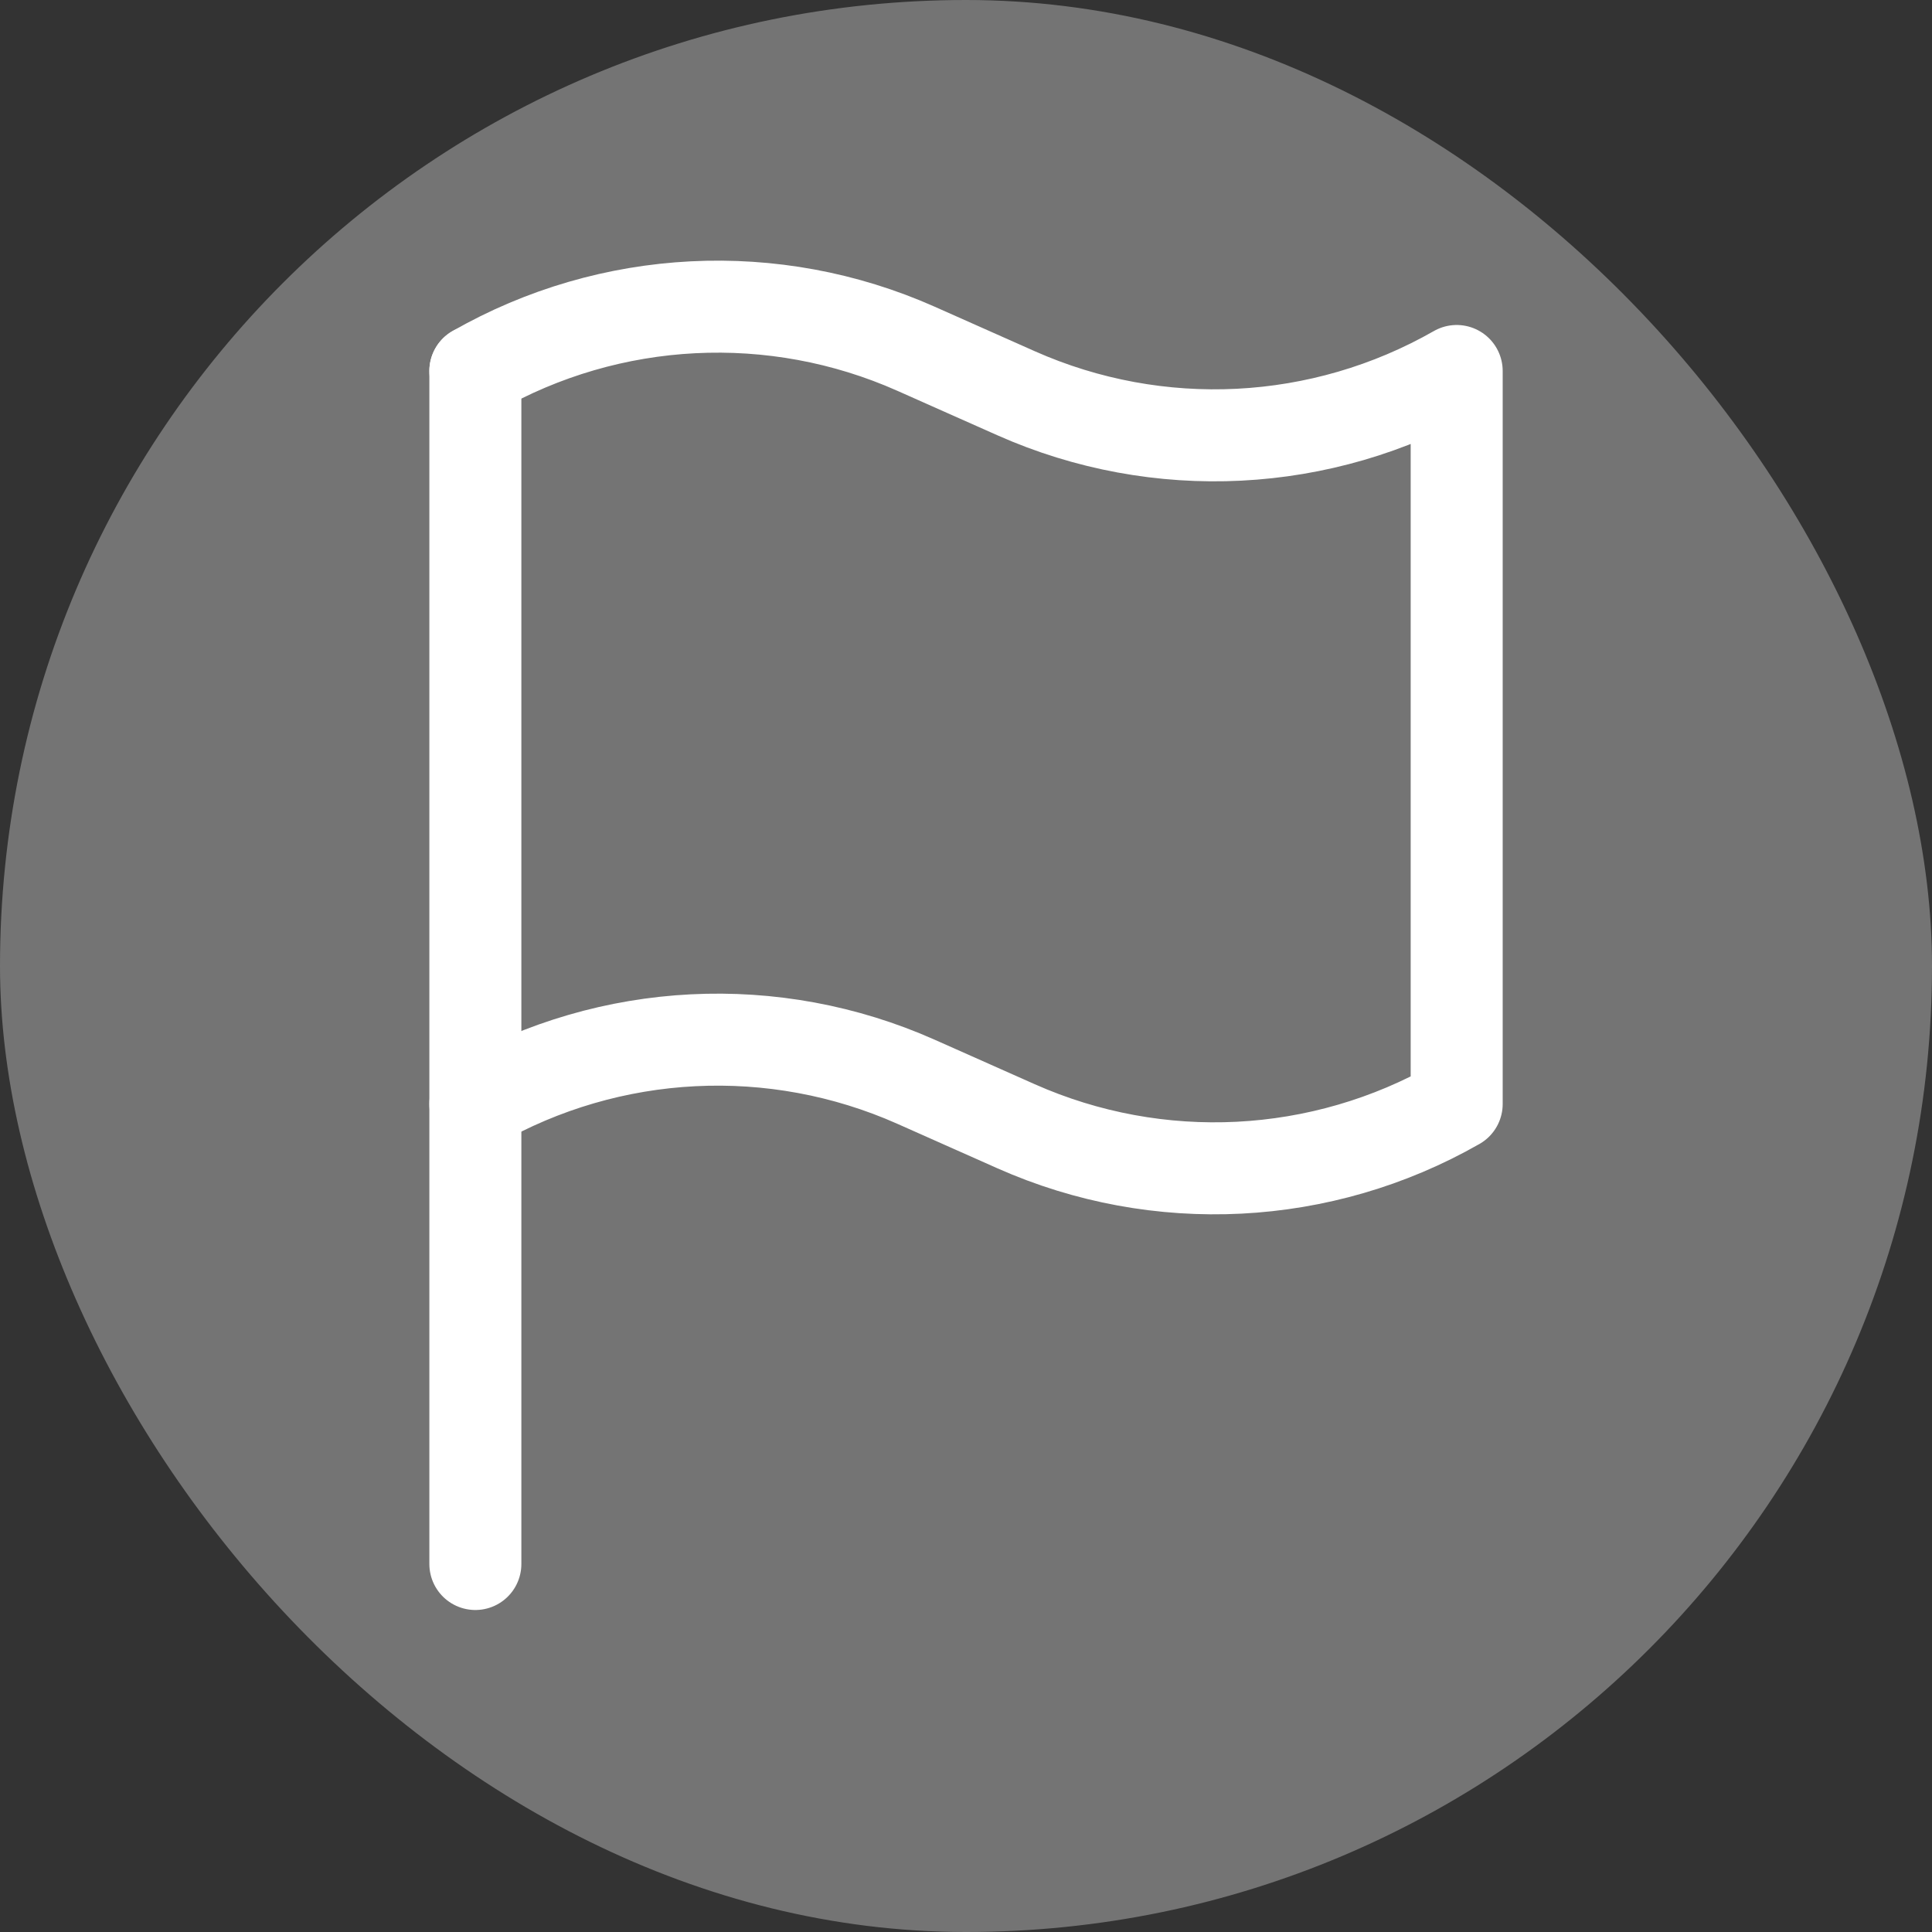
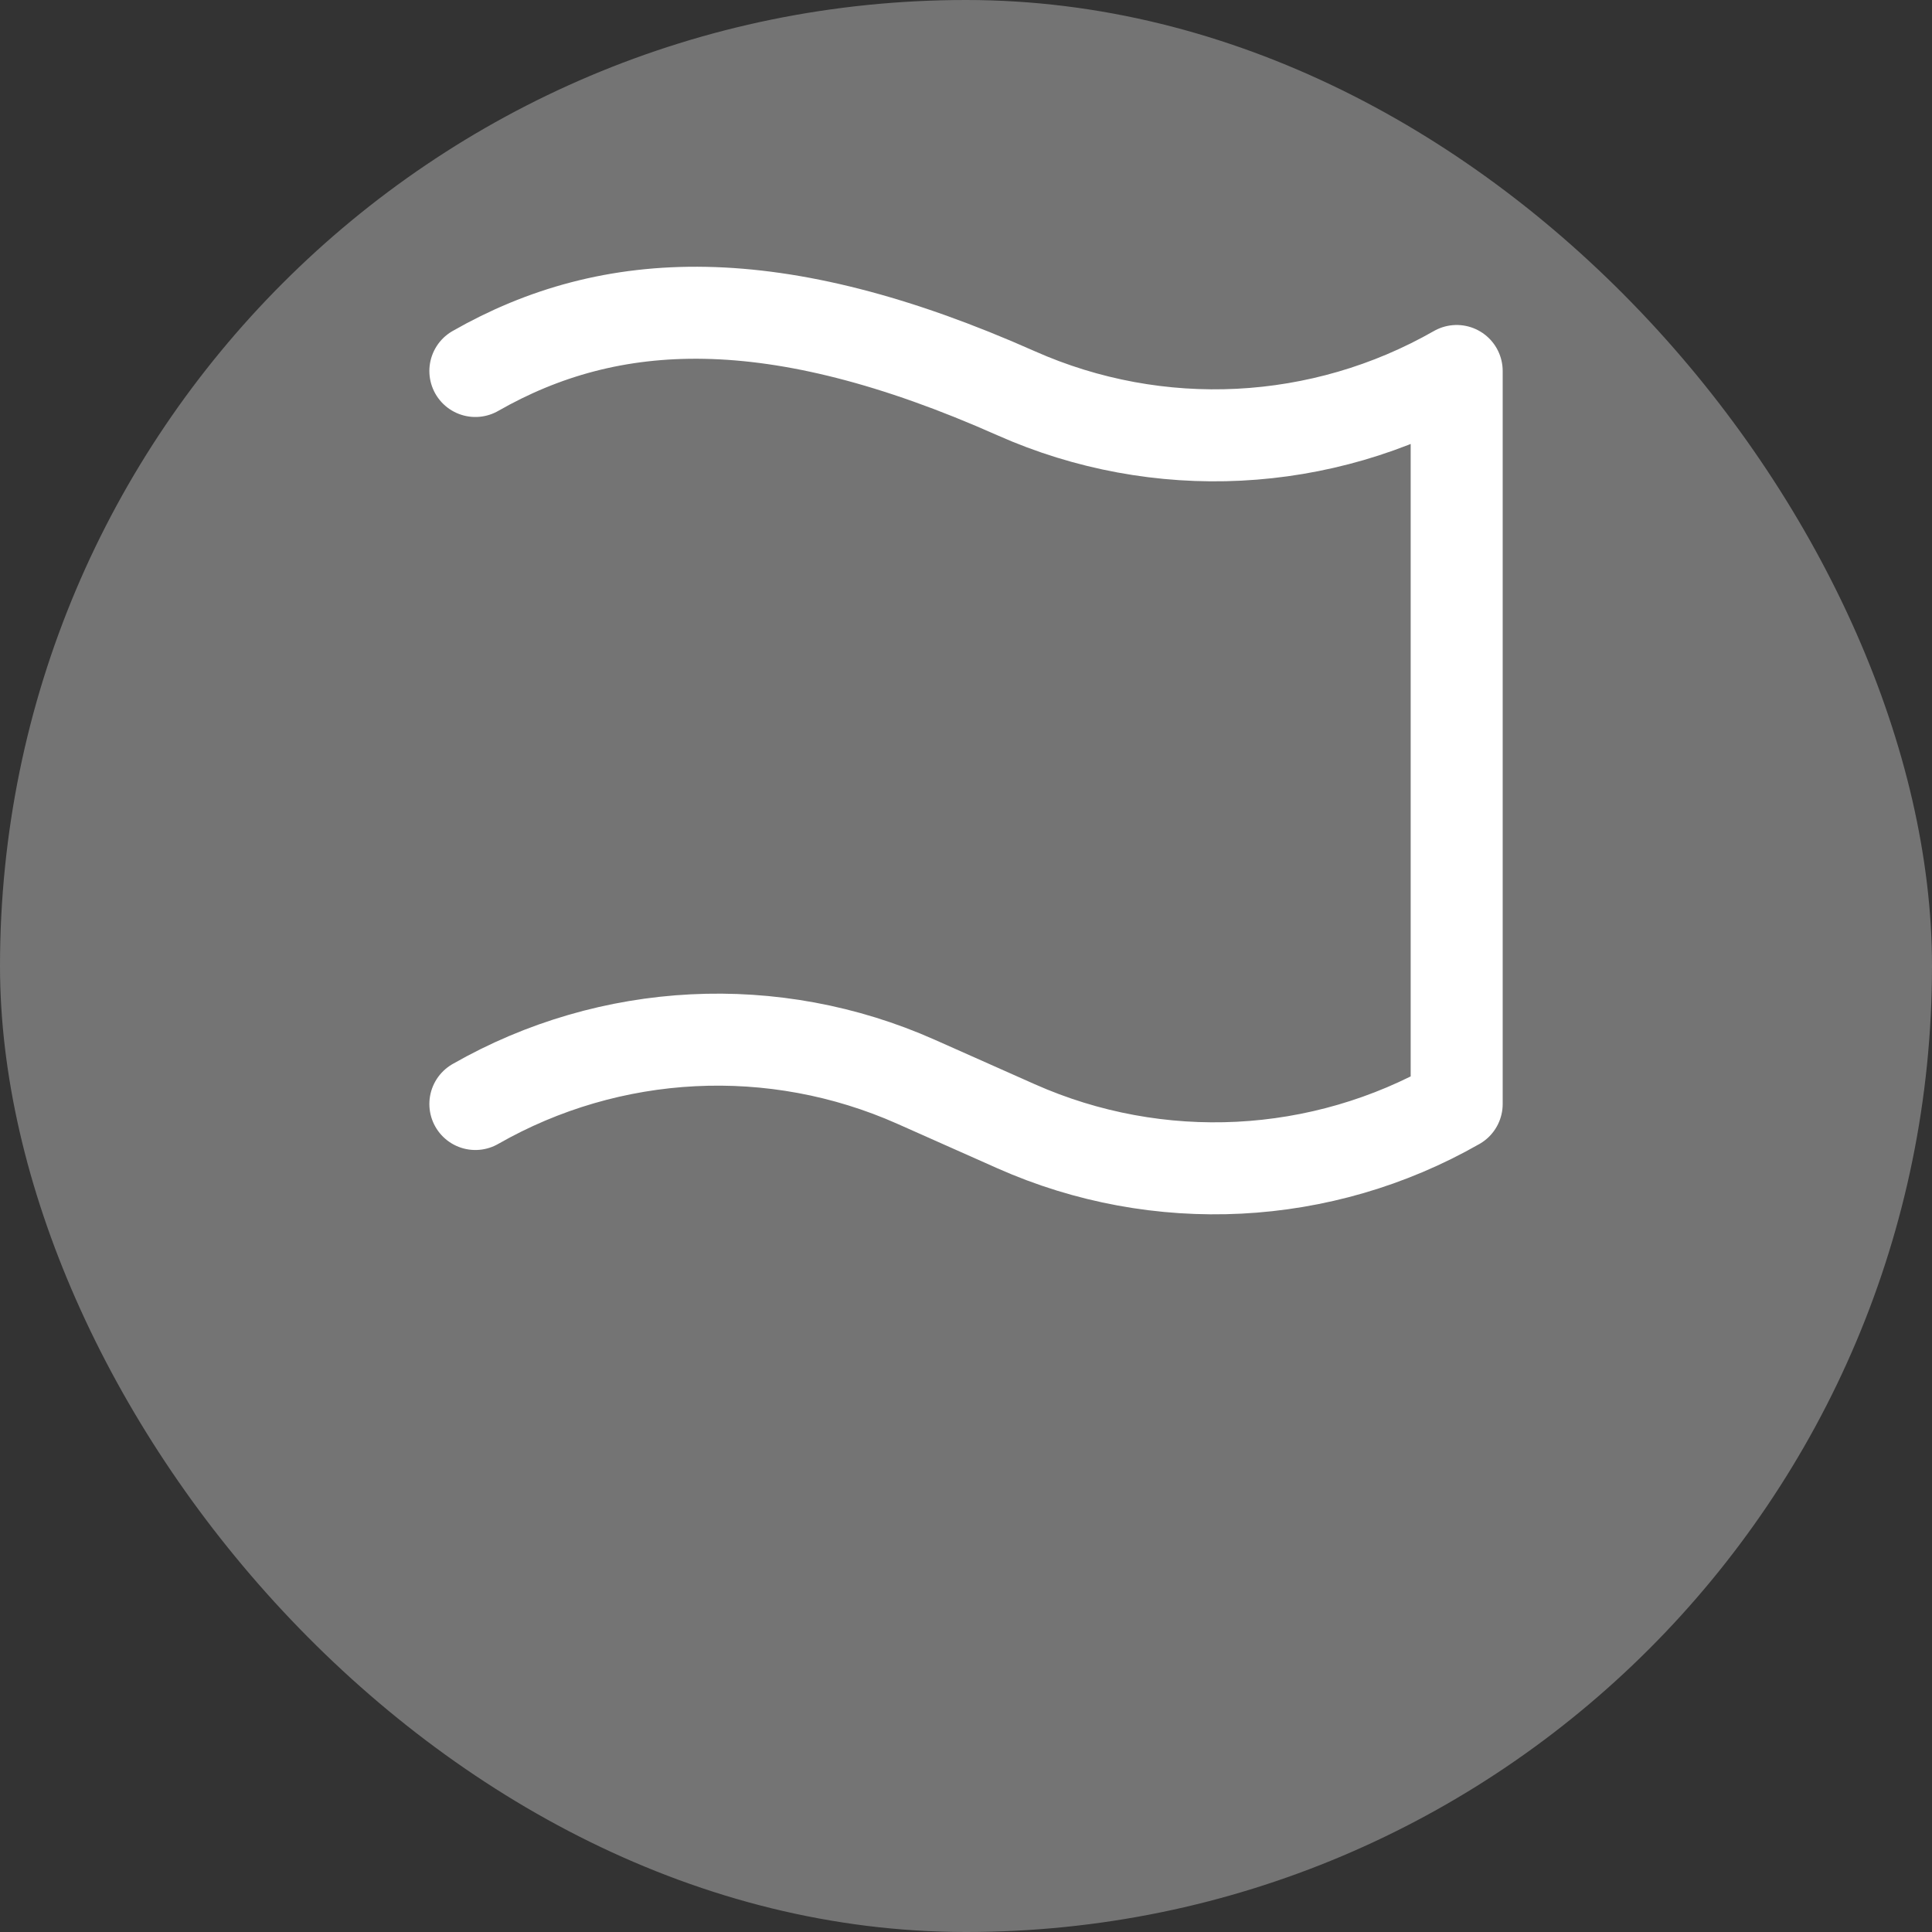
<svg xmlns="http://www.w3.org/2000/svg" width="42" height="42" viewBox="0 0 42 42" fill="none">
  <rect x="0" y="0" width="42" height="42" fill="#333333" stroke="none" />
  <rect width="42" height="42" rx="21" fill="#747474" />
-   <path d="M10.334 8.065V34" stroke="white" stroke-width="2" stroke-linecap="round" stroke-linejoin="round" />
-   <path d="M10.334 24C13.268 22.323 16.824 22.144 19.912 23.516L22.089 24.484C25.177 25.856 28.733 25.676 31.667 24V8.065C28.733 9.742 25.177 9.921 22.089 8.549L19.912 7.581C16.825 6.209 13.268 6.389 10.334 8.065" stroke="white" stroke-width="2" stroke-linecap="round" stroke-linejoin="round" />
+   <path d="M10.334 24C13.268 22.323 16.824 22.144 19.912 23.516L22.089 24.484C25.177 25.856 28.733 25.676 31.667 24V8.065C28.733 9.742 25.177 9.921 22.089 8.549C16.825 6.209 13.268 6.389 10.334 8.065" stroke="white" stroke-width="2" stroke-linecap="round" stroke-linejoin="round" />
</svg>